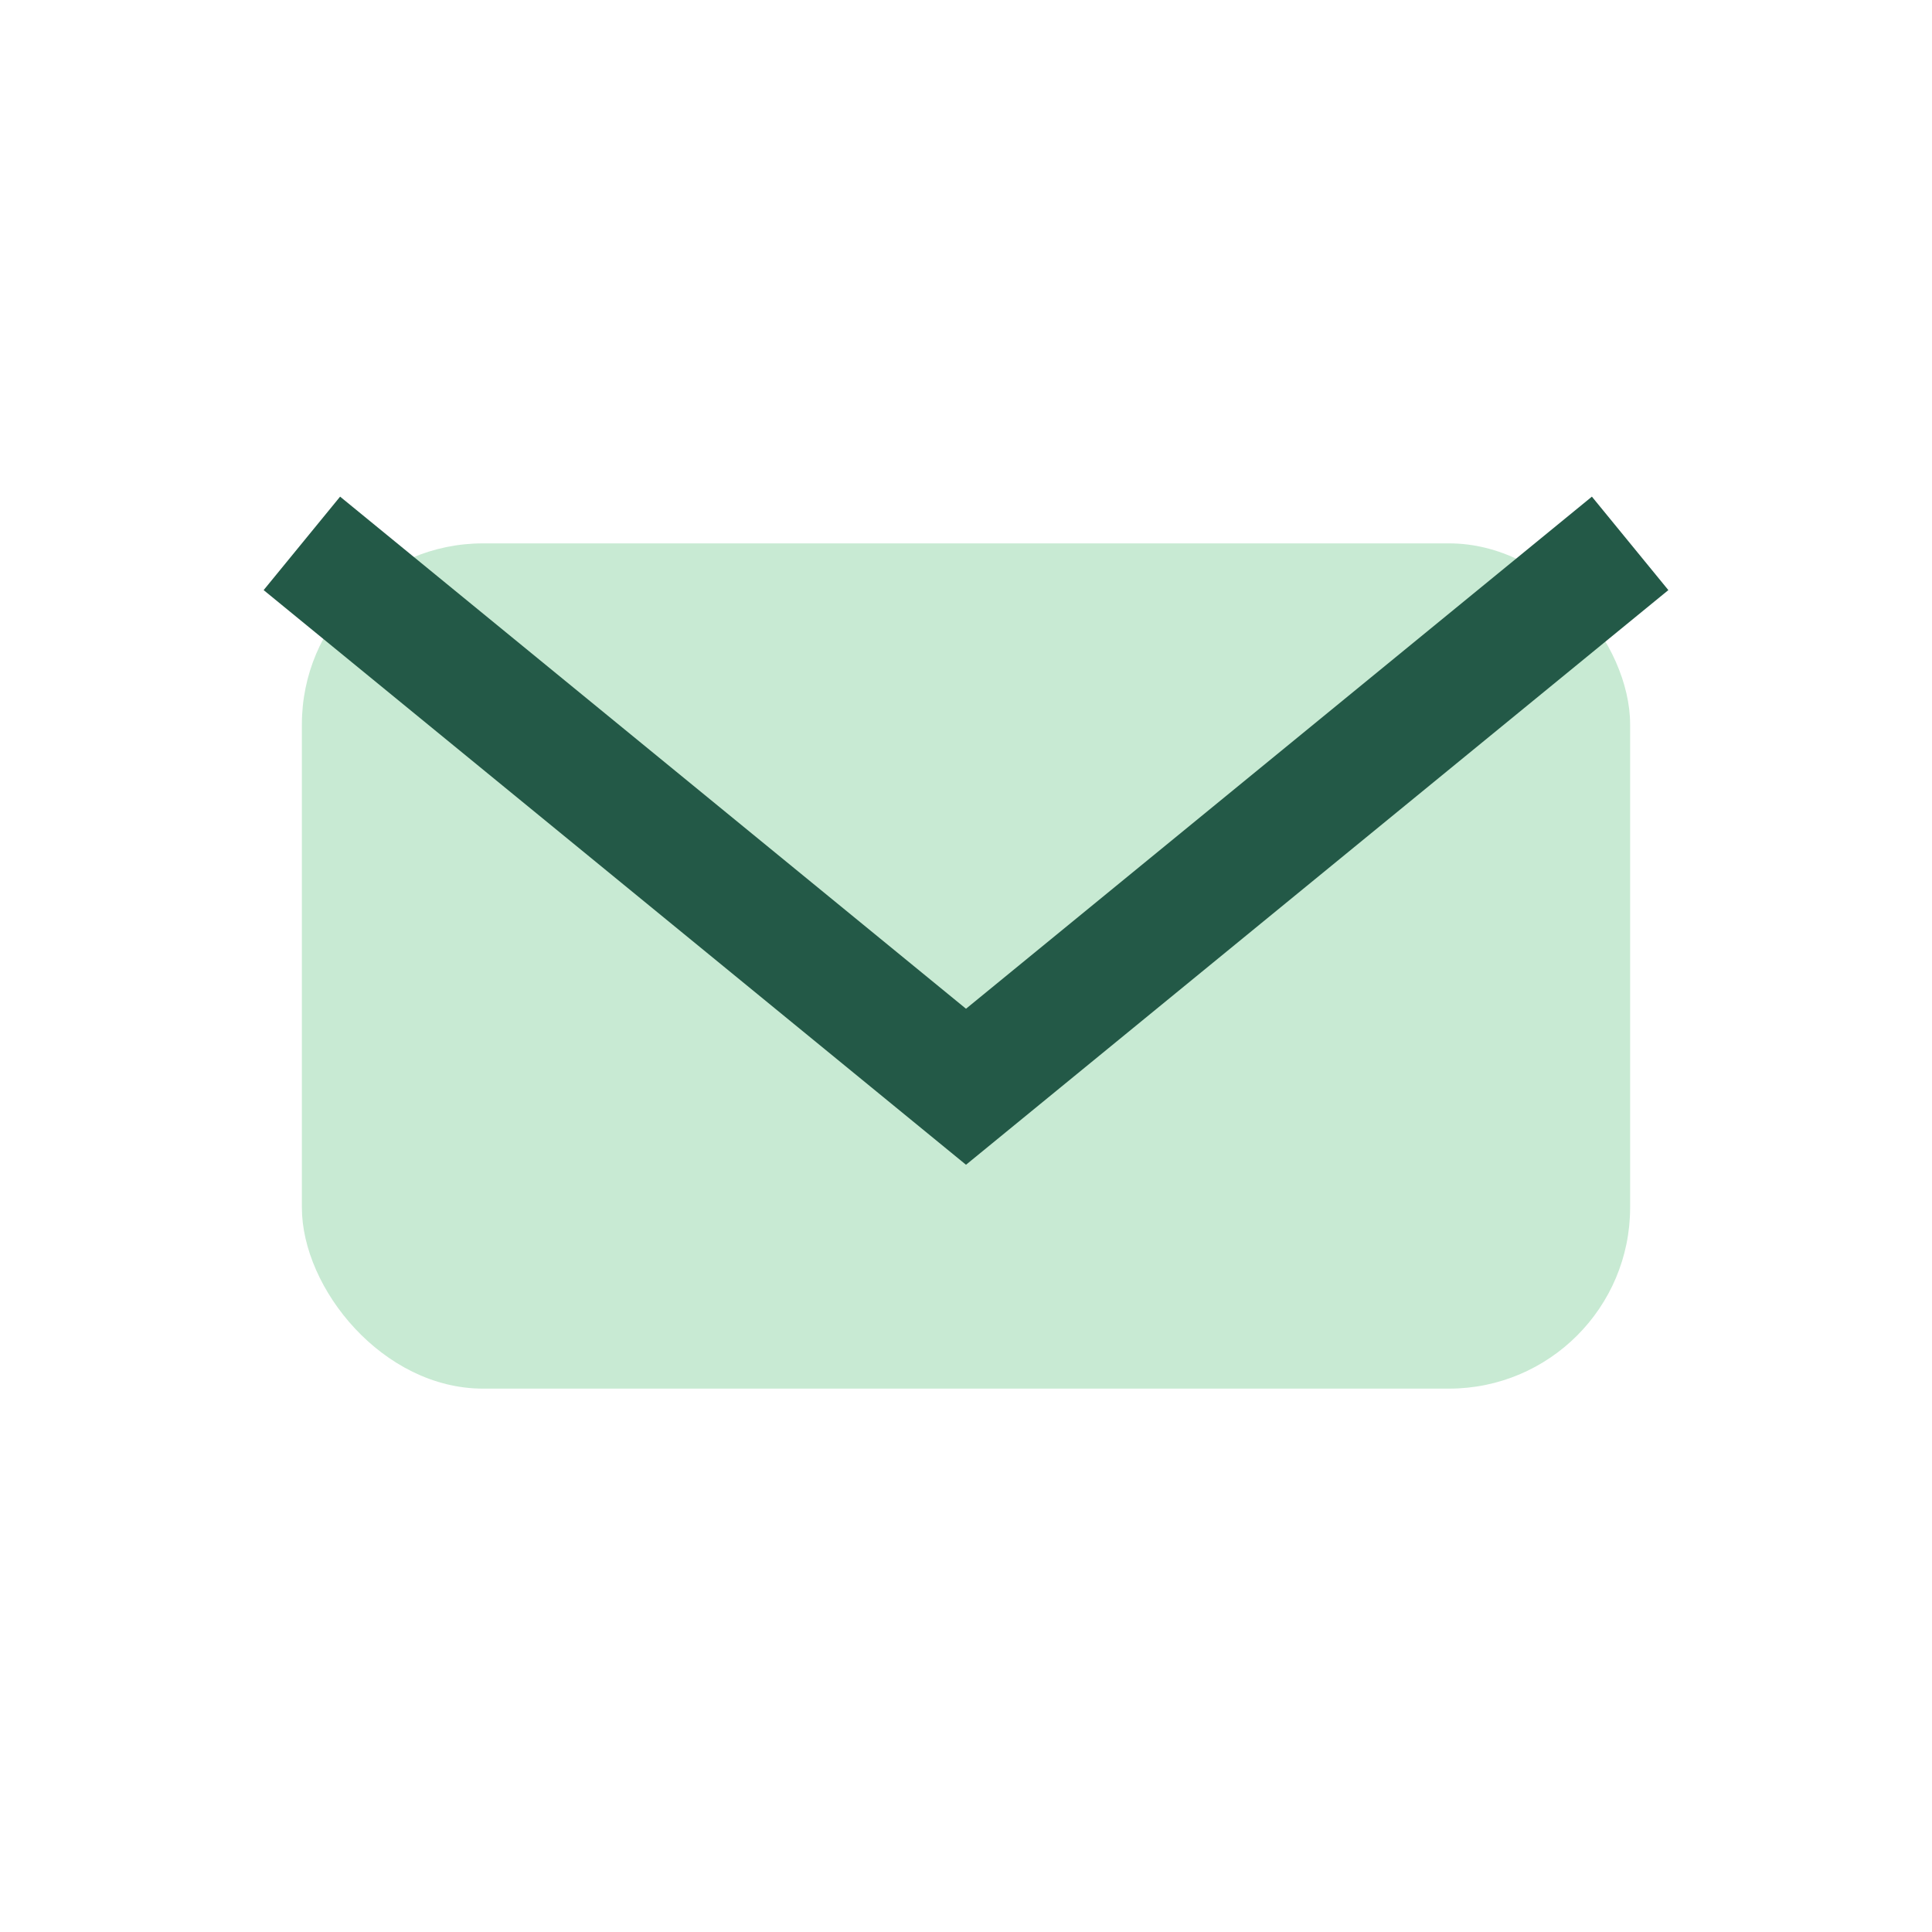
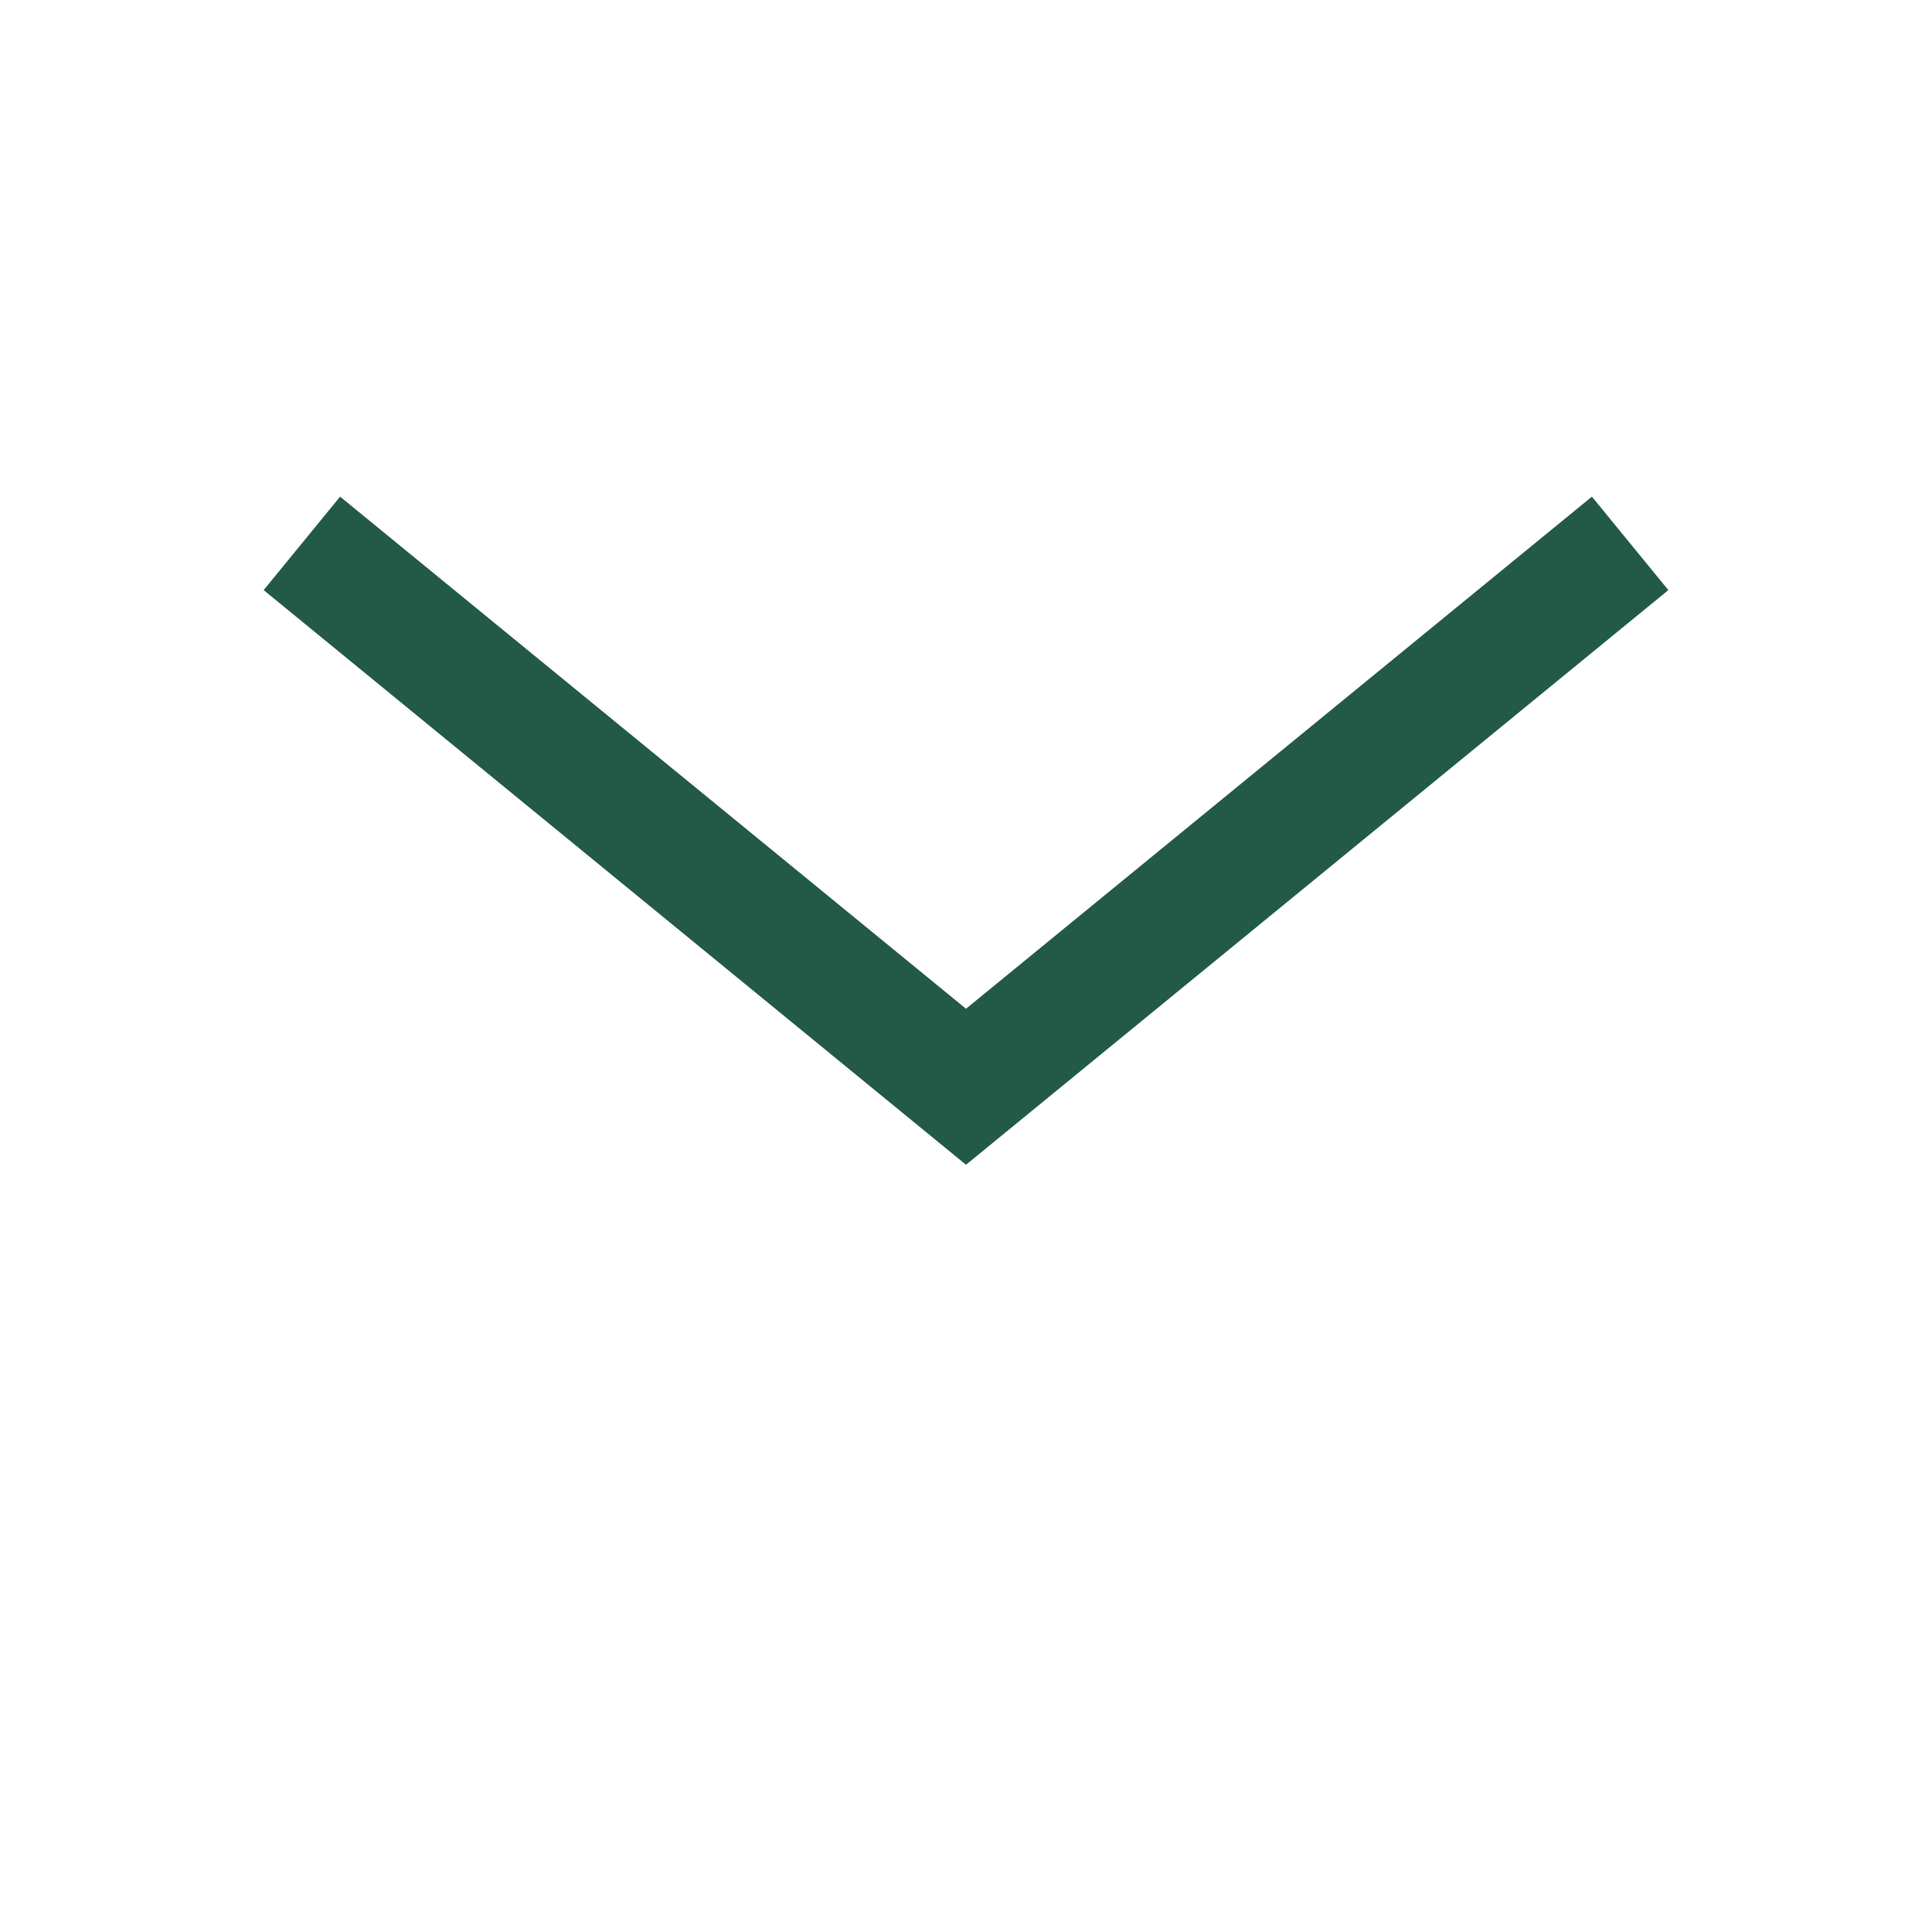
<svg xmlns="http://www.w3.org/2000/svg" width="32" height="32" viewBox="0 0 32 32">
-   <rect x="5" y="9" width="22" height="14" rx="3" fill="#C8EAD3" />
  <path d="M5 9l11 9 11-9" stroke="#235947" stroke-width="2" fill="none" />
</svg>